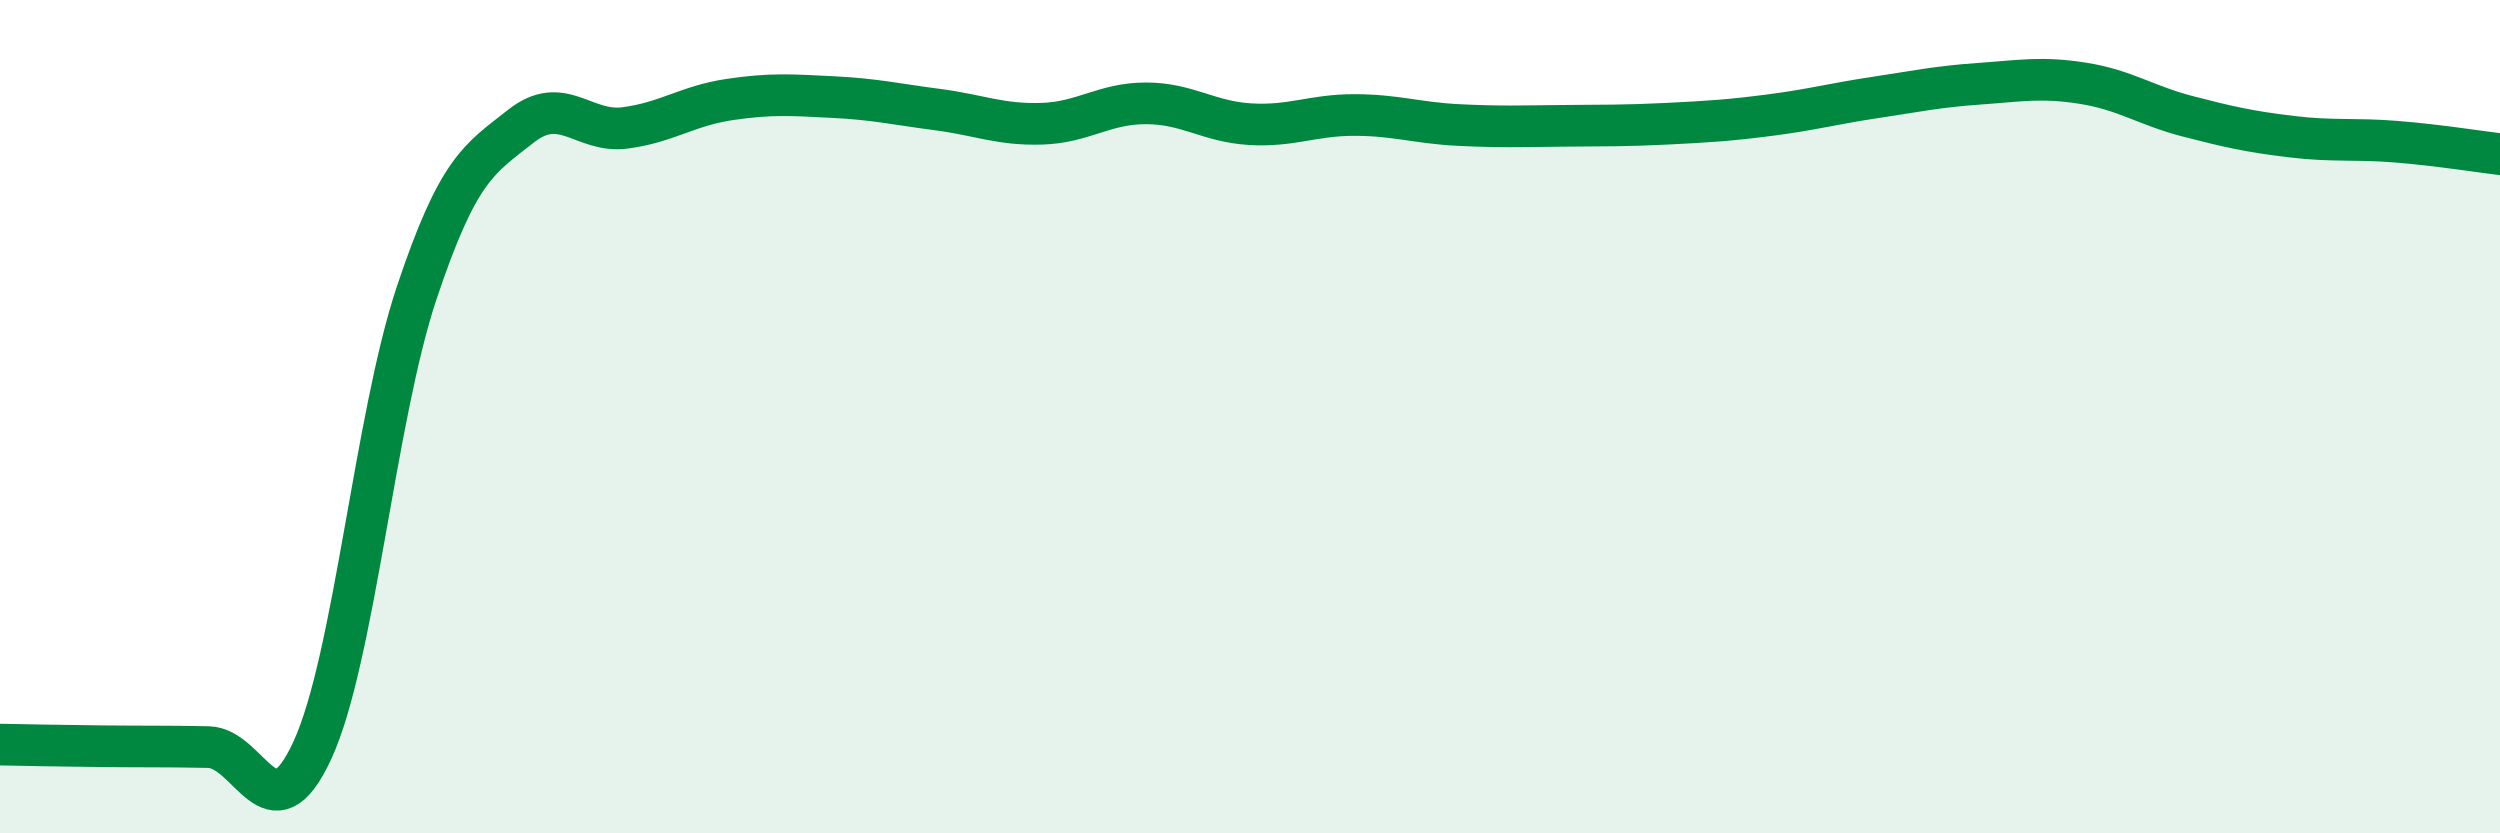
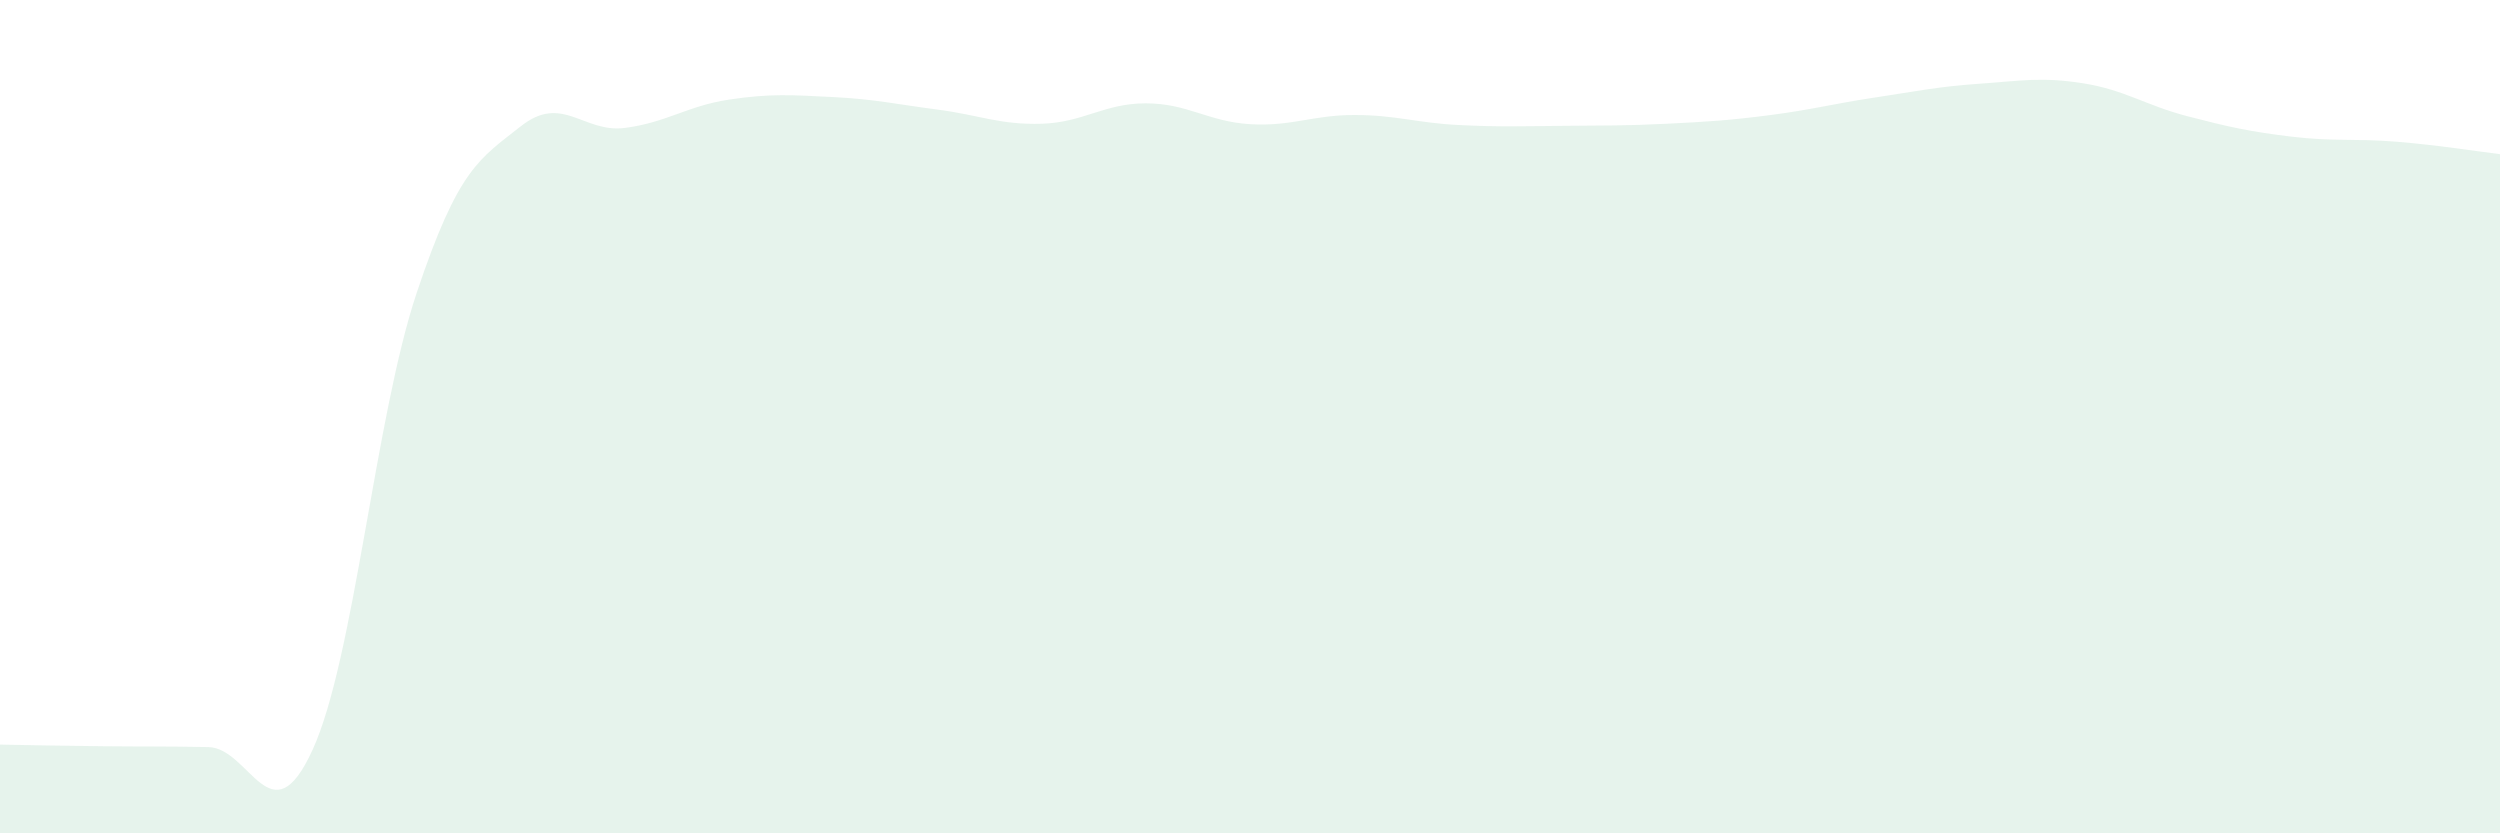
<svg xmlns="http://www.w3.org/2000/svg" width="60" height="20" viewBox="0 0 60 20">
  <path d="M 0,17.87 C 0.5,17.88 1.5,17.9 2.5,17.91 C 3.5,17.92 4,17.91 5,17.93 C 6,17.95 6.5,20.18 7.5,18 C 8.5,15.82 9,10.02 10,7.03 C 11,4.04 11.5,3.82 12.5,3.03 C 13.5,2.24 14,3.2 15,3.07 C 16,2.94 16.5,2.54 17.5,2.39 C 18.5,2.24 19,2.28 20,2.33 C 21,2.38 21.5,2.5 22.5,2.63 C 23.5,2.76 24,3 25,2.97 C 26,2.94 26.5,2.48 27.5,2.48 C 28.5,2.48 29,2.92 30,2.98 C 31,3.04 31.5,2.76 32.5,2.76 C 33.5,2.76 34,2.95 35,3 C 36,3.05 36.5,3.03 37.5,3.02 C 38.5,3.01 39,3.02 40,2.97 C 41,2.92 41.5,2.89 42.5,2.76 C 43.5,2.63 44,2.49 45,2.34 C 46,2.19 46.5,2.08 47.5,2.01 C 48.5,1.94 49,1.84 50,2 C 51,2.16 51.5,2.53 52.5,2.79 C 53.5,3.05 54,3.16 55,3.28 C 56,3.4 56.5,3.32 57.5,3.4 C 58.5,3.48 59.5,3.64 60,3.7L60 20L0 20Z" fill="#008740" opacity="0.1" stroke-linecap="round" stroke-linejoin="round" />
-   <path d="M 0,17.87 C 0.5,17.88 1.5,17.9 2.5,17.91 C 3.5,17.92 4,17.91 5,17.93 C 6,17.95 6.5,20.18 7.5,18 C 8.5,15.82 9,10.02 10,7.03 C 11,4.04 11.5,3.82 12.5,3.03 C 13.5,2.24 14,3.2 15,3.07 C 16,2.94 16.5,2.54 17.5,2.39 C 18.5,2.24 19,2.28 20,2.33 C 21,2.38 21.5,2.5 22.5,2.63 C 23.5,2.76 24,3 25,2.97 C 26,2.94 26.5,2.48 27.5,2.48 C 28.5,2.48 29,2.92 30,2.98 C 31,3.04 31.5,2.76 32.5,2.76 C 33.5,2.76 34,2.95 35,3 C 36,3.05 36.5,3.03 37.5,3.02 C 38.5,3.01 39,3.02 40,2.97 C 41,2.92 41.5,2.89 42.5,2.76 C 43.5,2.63 44,2.49 45,2.34 C 46,2.19 46.5,2.08 47.5,2.01 C 48.5,1.94 49,1.84 50,2 C 51,2.16 51.5,2.53 52.5,2.79 C 53.5,3.05 54,3.16 55,3.28 C 56,3.4 56.5,3.32 57.5,3.4 C 58.5,3.48 59.5,3.64 60,3.7" stroke="#008740" stroke-width="1" fill="none" stroke-linecap="round" stroke-linejoin="round" />
</svg>